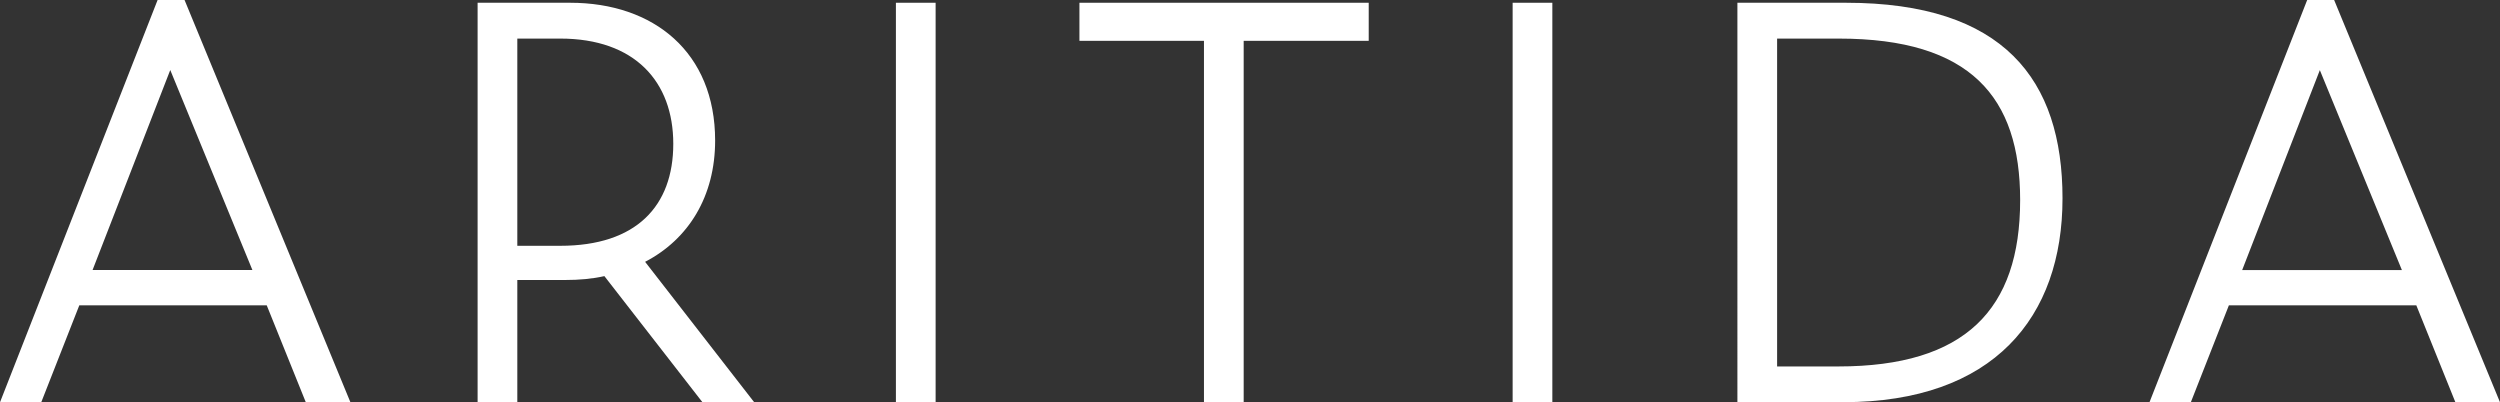
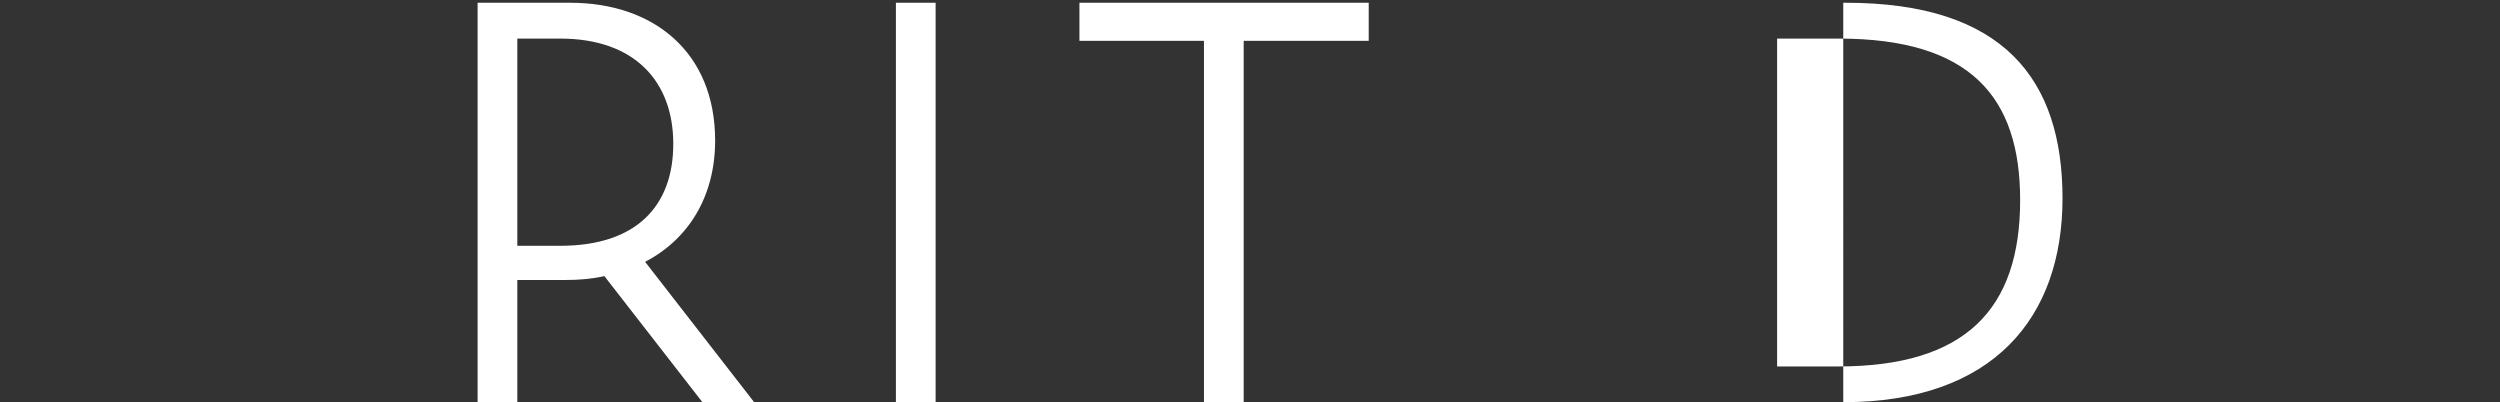
<svg xmlns="http://www.w3.org/2000/svg" id="_イヤー_2" data-name="レイヤー 2" width="244.92" height="39.41" viewBox="0 0 244.92 39.41">
  <rect x="0" y="0" width="244.92" height="39.41" fill="#333333" stroke="none" />
  <defs>
    <style>
      .cls-1 {
        fill: #fff;
      }
    </style>
  </defs>
  <g id="_イヤー_1-2" data-name="レイヤー 1">
-     <path class="cls-1" d="M26.13,29.91H7.77l-3.73,9.5H0L15.44,0h2.64l16.25,39.41h-4.37l-3.83-9.5Zm-1.4-3.45L16.68,6.86l-7.61,19.59h15.65Z" />
    <path class="cls-1" d="M50.68,39.41h-3.89V.27h9.07c8.2,0,14.2,4.86,14.2,13.5,0,5.45-2.59,9.66-6.86,11.88l10.69,13.76h-5.07l-9.61-12.36c-1.19,.27-2.48,.38-3.83,.38h-4.7v11.98Zm4.21-15.33c7.45,0,11.07-3.89,11.07-9.99s-3.78-10.31-11.07-10.31h-4.21V24.08h4.21Z" />
    <rect class="cls-1" x="87.77" y=".27" width="3.89" height="39.14" />
    <polygon class="cls-1" points="121.84 4 121.84 39.41 117.95 39.41 117.95 4 105.75 4 105.75 .27 134.09 .27 134.09 4 121.84 4" />
-     <rect class="cls-1" x="148.19" y=".27" width="3.89" height="39.14" />
-     <path class="cls-1" d="M170.22,.27h10.63c15.44,0,21.21,7.51,21.21,19.16s-6.75,19.97-21.48,19.97h-10.37V.27Zm9.88,35.63c12.41,0,17.81-5.56,17.81-16.3,0-10.09-4.86-15.82-17.76-15.82h-6.05V35.9h5.99Z" />
-     <path class="cls-1" d="M236.71,29.91h-18.35l-3.73,9.5h-4.05L226.03,0h2.64l16.25,39.41h-4.37l-3.83-9.5Zm-1.4-3.45l-8.04-19.59-7.61,19.59h15.65Z" />
+     <path class="cls-1" d="M170.22,.27h10.63c15.44,0,21.21,7.51,21.21,19.16s-6.75,19.97-21.48,19.97V.27Zm9.88,35.63c12.41,0,17.81-5.56,17.81-16.3,0-10.09-4.86-15.82-17.76-15.82h-6.05V35.9h5.99Z" />
  </g>
</svg>